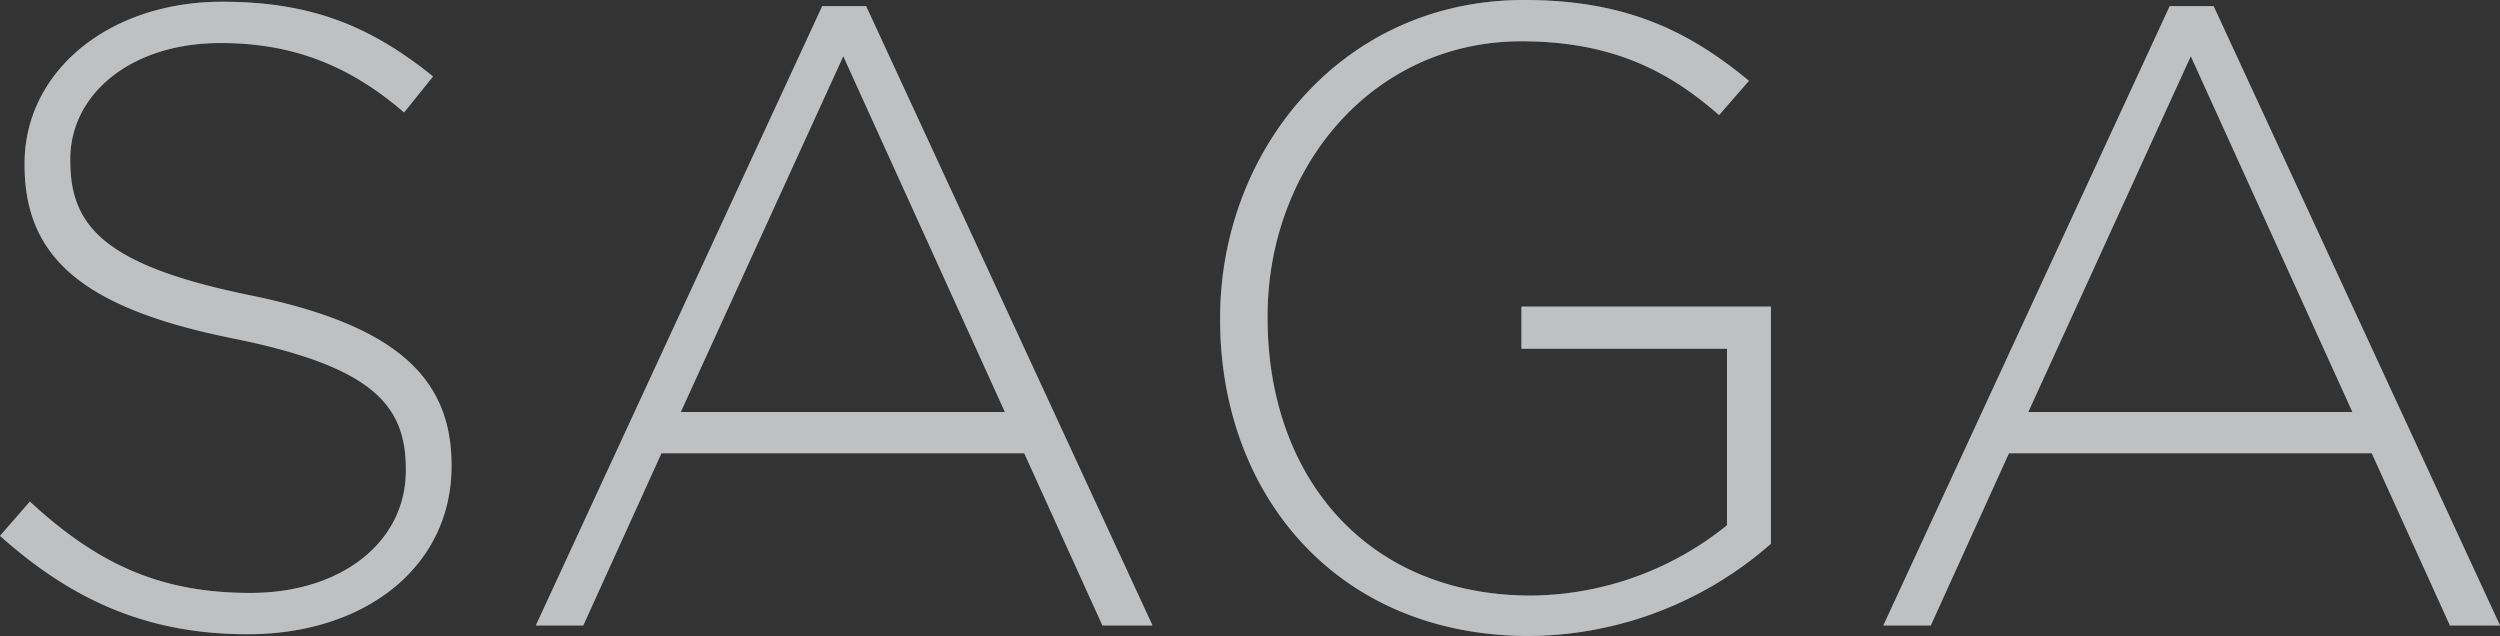
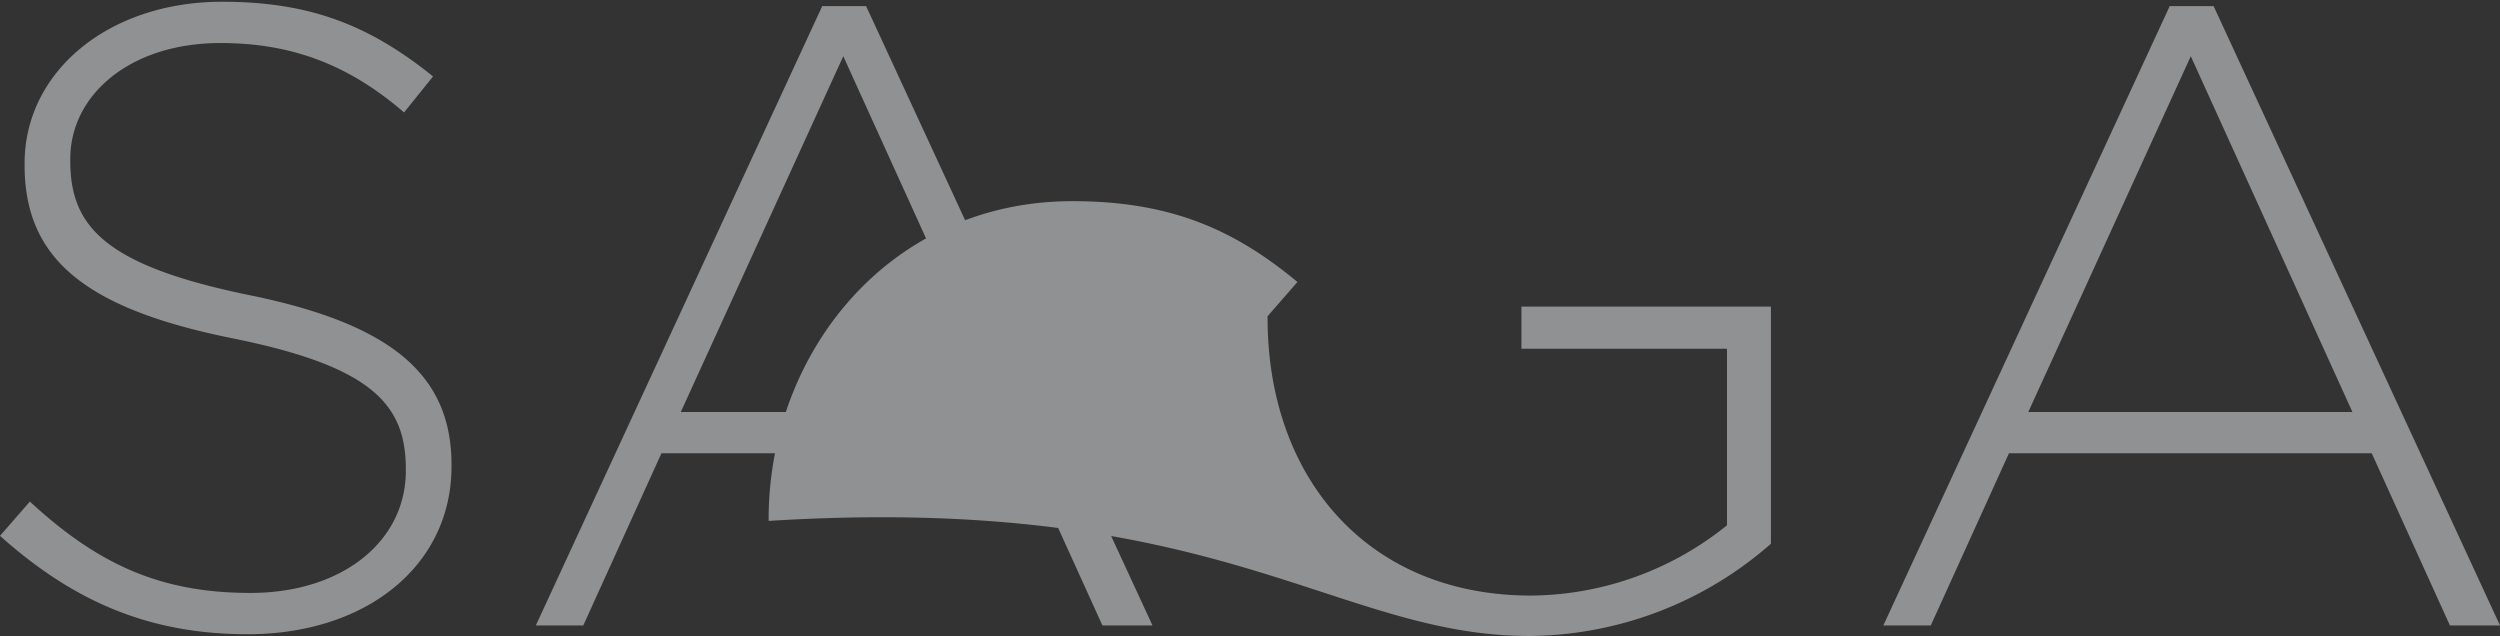
<svg xmlns="http://www.w3.org/2000/svg" width="369.98" height="94.12" viewBox="0 0 369.98 94.12">
  <rect x="0" y="0" width="369.98" height="94.12" fill="#333333" stroke="none" />
  <g id="Group_18523" data-name="Group 18523" transform="translate(-215.985 -368.444)">
-     <path id="Path_11229" data-name="Path 11229" d="M-147.355,1.3c17.55,0,30.16-10.14,30.16-24.83v-.26c0-13.26-8.84-20.8-29.9-25.09-21.58-4.42-26.52-10.27-26.52-19.89v-.26c0-9.49,8.84-17.16,22.23-17.16,10.01,0,18.59,2.86,27.17,10.27l4.29-5.33c-9.23-7.41-17.94-11.05-31.2-11.05-16.9,0-29.25,10.4-29.25,23.92v.26c0,13.78,8.84,21.19,30.68,25.61,20.67,4.16,25.74,9.75,25.74,19.37v.26c0,10.4-9.36,18.07-23.01,18.07-13.39,0-22.62-4.29-32.63-13.52l-4.42,5.07C-173.1-3.51-161.915,1.3-147.355,1.3Zm42.64-1.3h7.02l11.57-25.48h53.69L-20.865,0h7.41l-42.38-91.65h-6.5Zm21.45-31.59,24.05-52.65L-35.3-31.59ZM42.315,1.56a54.725,54.725,0,0,0,35.75-13.65v-35.1H41.145v6.24h30.42v26.13a46.733,46.733,0,0,1-28.99,10.4c-24.31,0-39-17.55-39-41.08v-.26c0-21.97,15.47-40.69,37.57-40.69,13.78,0,22.1,4.68,29.25,10.92l4.42-5.07c-9.1-7.54-18.46-11.96-33.28-11.96-27.17,0-44.98,22.49-44.98,47.06v.26C-3.445-19.63,13.585,1.56,42.315,1.56ZM94.705,0h7.02l11.57-25.48h53.69L178.555,0h7.41l-42.38-91.65h-6.5Zm21.45-31.59,24.05-52.65,23.92,52.65Z" transform="translate(400 461.004)" fill="#ebecef" opacity="0.507" />
-     <path id="Path_11075" data-name="Path 11075" d="M-147.355,1.3c17.55,0,30.16-10.14,30.16-24.83v-.26c0-13.26-8.84-20.8-29.9-25.09-21.58-4.42-26.52-10.27-26.52-19.89v-.26c0-9.49,8.84-17.16,22.23-17.16,10.01,0,18.59,2.86,27.17,10.27l4.29-5.33c-9.23-7.41-17.94-11.05-31.2-11.05-16.9,0-29.25,10.4-29.25,23.92v.26c0,13.78,8.84,21.19,30.68,25.61,20.67,4.16,25.74,9.75,25.74,19.37v.26c0,10.4-9.36,18.07-23.01,18.07-13.39,0-22.62-4.29-32.63-13.52l-4.42,5.07C-173.1-3.51-161.915,1.3-147.355,1.3Zm42.64-1.3h7.02l11.57-25.48h53.69L-20.865,0h7.41l-42.38-91.65h-6.5Zm21.45-31.59,24.05-52.65L-35.3-31.59ZM42.315,1.56a54.725,54.725,0,0,0,35.75-13.65v-35.1H41.145v6.24h30.42v26.13a46.733,46.733,0,0,1-28.99,10.4c-24.31,0-39-17.55-39-41.08v-.26c0-21.97,15.47-40.69,37.57-40.69,13.78,0,22.1,4.68,29.25,10.92l4.42-5.07c-9.1-7.54-18.46-11.96-33.28-11.96-27.17,0-44.98,22.49-44.98,47.06v.26C-3.445-19.63,13.585,1.56,42.315,1.56ZM94.705,0h7.02l11.57-25.48h53.69L178.555,0h7.41l-42.38-91.65h-6.5Zm21.45-31.59,24.05-52.65,23.92,52.65Z" transform="translate(400 461.004)" fill="#ebecef" opacity="0.507" />
+     <path id="Path_11075" data-name="Path 11075" d="M-147.355,1.3c17.55,0,30.16-10.14,30.16-24.83v-.26c0-13.26-8.84-20.8-29.9-25.09-21.58-4.42-26.52-10.27-26.52-19.89v-.26c0-9.49,8.84-17.16,22.23-17.16,10.01,0,18.59,2.86,27.17,10.27l4.29-5.33c-9.23-7.41-17.94-11.05-31.2-11.05-16.9,0-29.25,10.4-29.25,23.92v.26c0,13.78,8.84,21.19,30.68,25.61,20.67,4.16,25.74,9.75,25.74,19.37v.26c0,10.4-9.36,18.07-23.01,18.07-13.39,0-22.62-4.29-32.63-13.52l-4.42,5.07C-173.1-3.51-161.915,1.3-147.355,1.3Zm42.64-1.3h7.02l11.57-25.48h53.69L-20.865,0h7.41l-42.38-91.65h-6.5Zm21.45-31.59,24.05-52.65L-35.3-31.59ZM42.315,1.56a54.725,54.725,0,0,0,35.75-13.65v-35.1H41.145v6.24h30.42v26.13a46.733,46.733,0,0,1-28.99,10.4c-24.31,0-39-17.55-39-41.08v-.26l4.42-5.07c-9.1-7.54-18.46-11.96-33.28-11.96-27.17,0-44.98,22.49-44.98,47.06v.26C-3.445-19.63,13.585,1.56,42.315,1.56ZM94.705,0h7.02l11.57-25.48h53.69L178.555,0h7.41l-42.38-91.65h-6.5Zm21.45-31.59,24.05-52.65,23.92,52.65Z" transform="translate(400 461.004)" fill="#ebecef" opacity="0.507" />
  </g>
</svg>